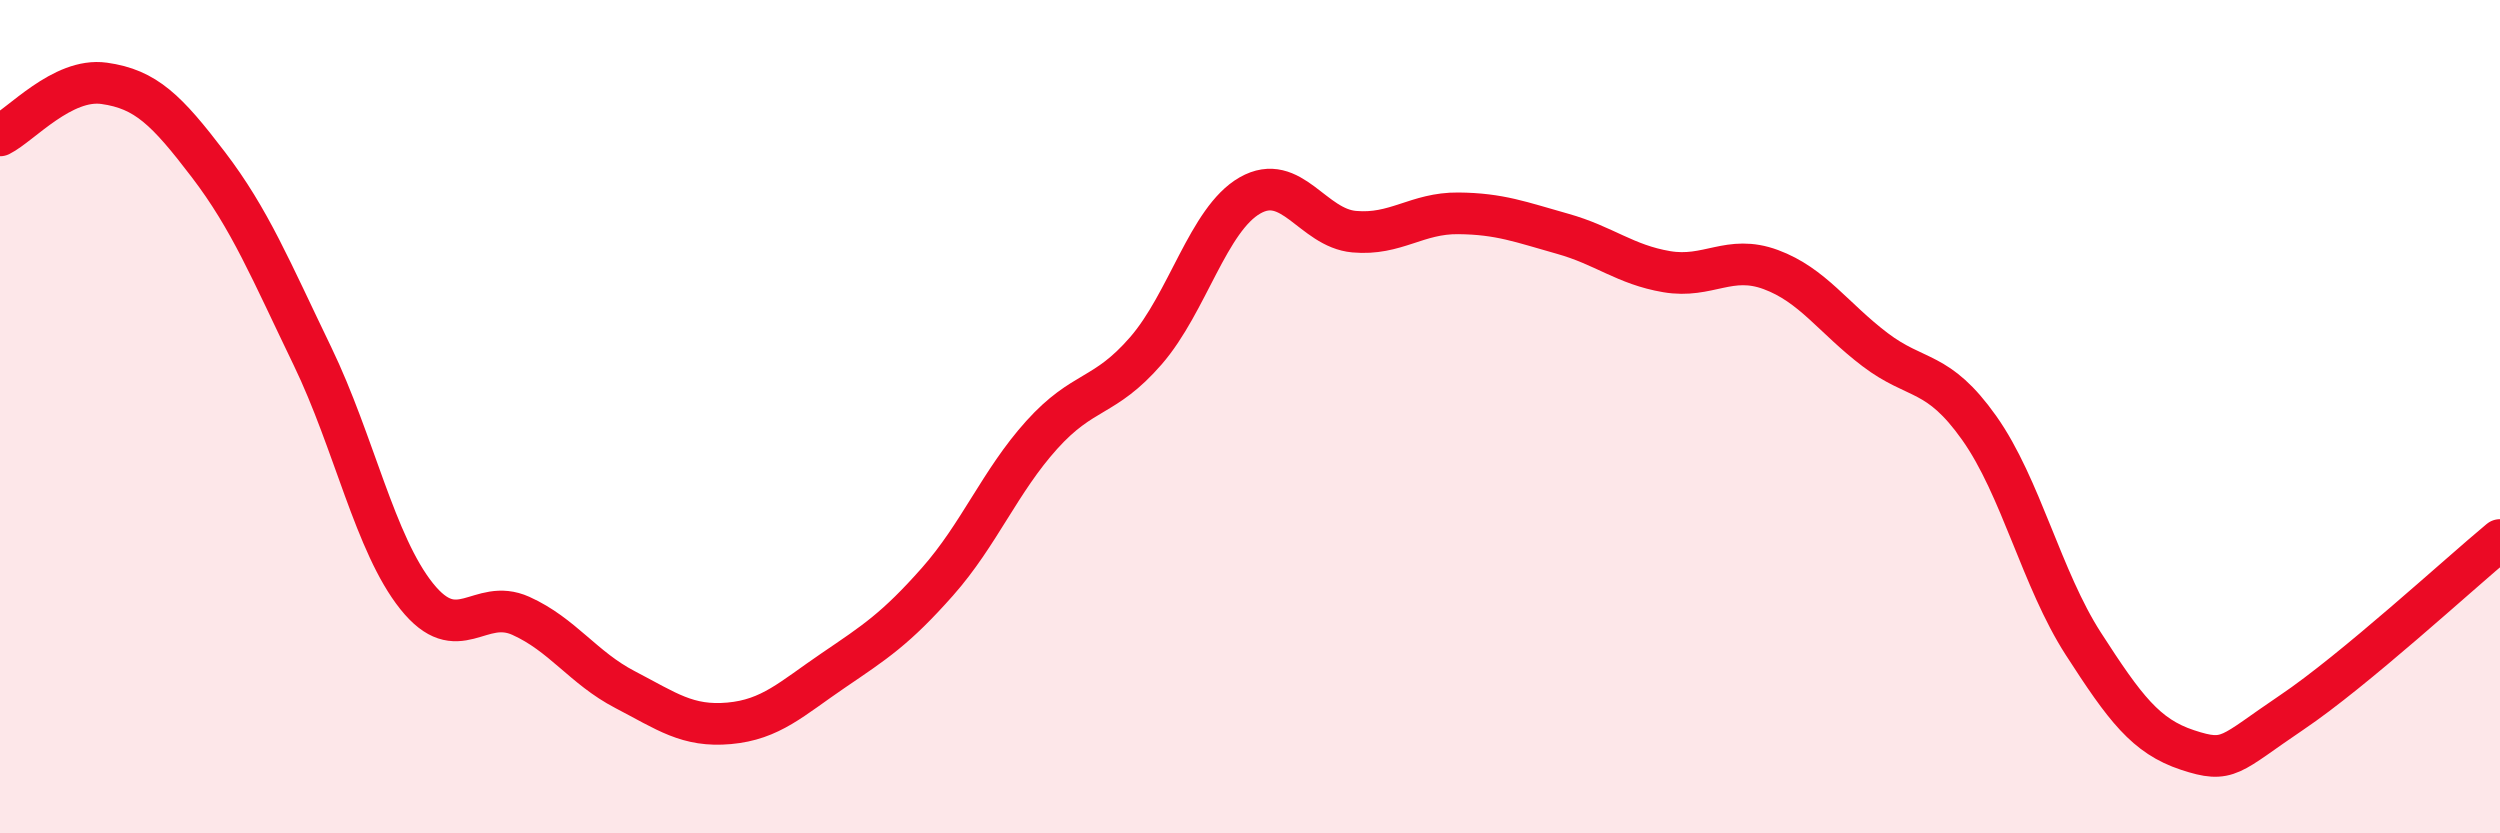
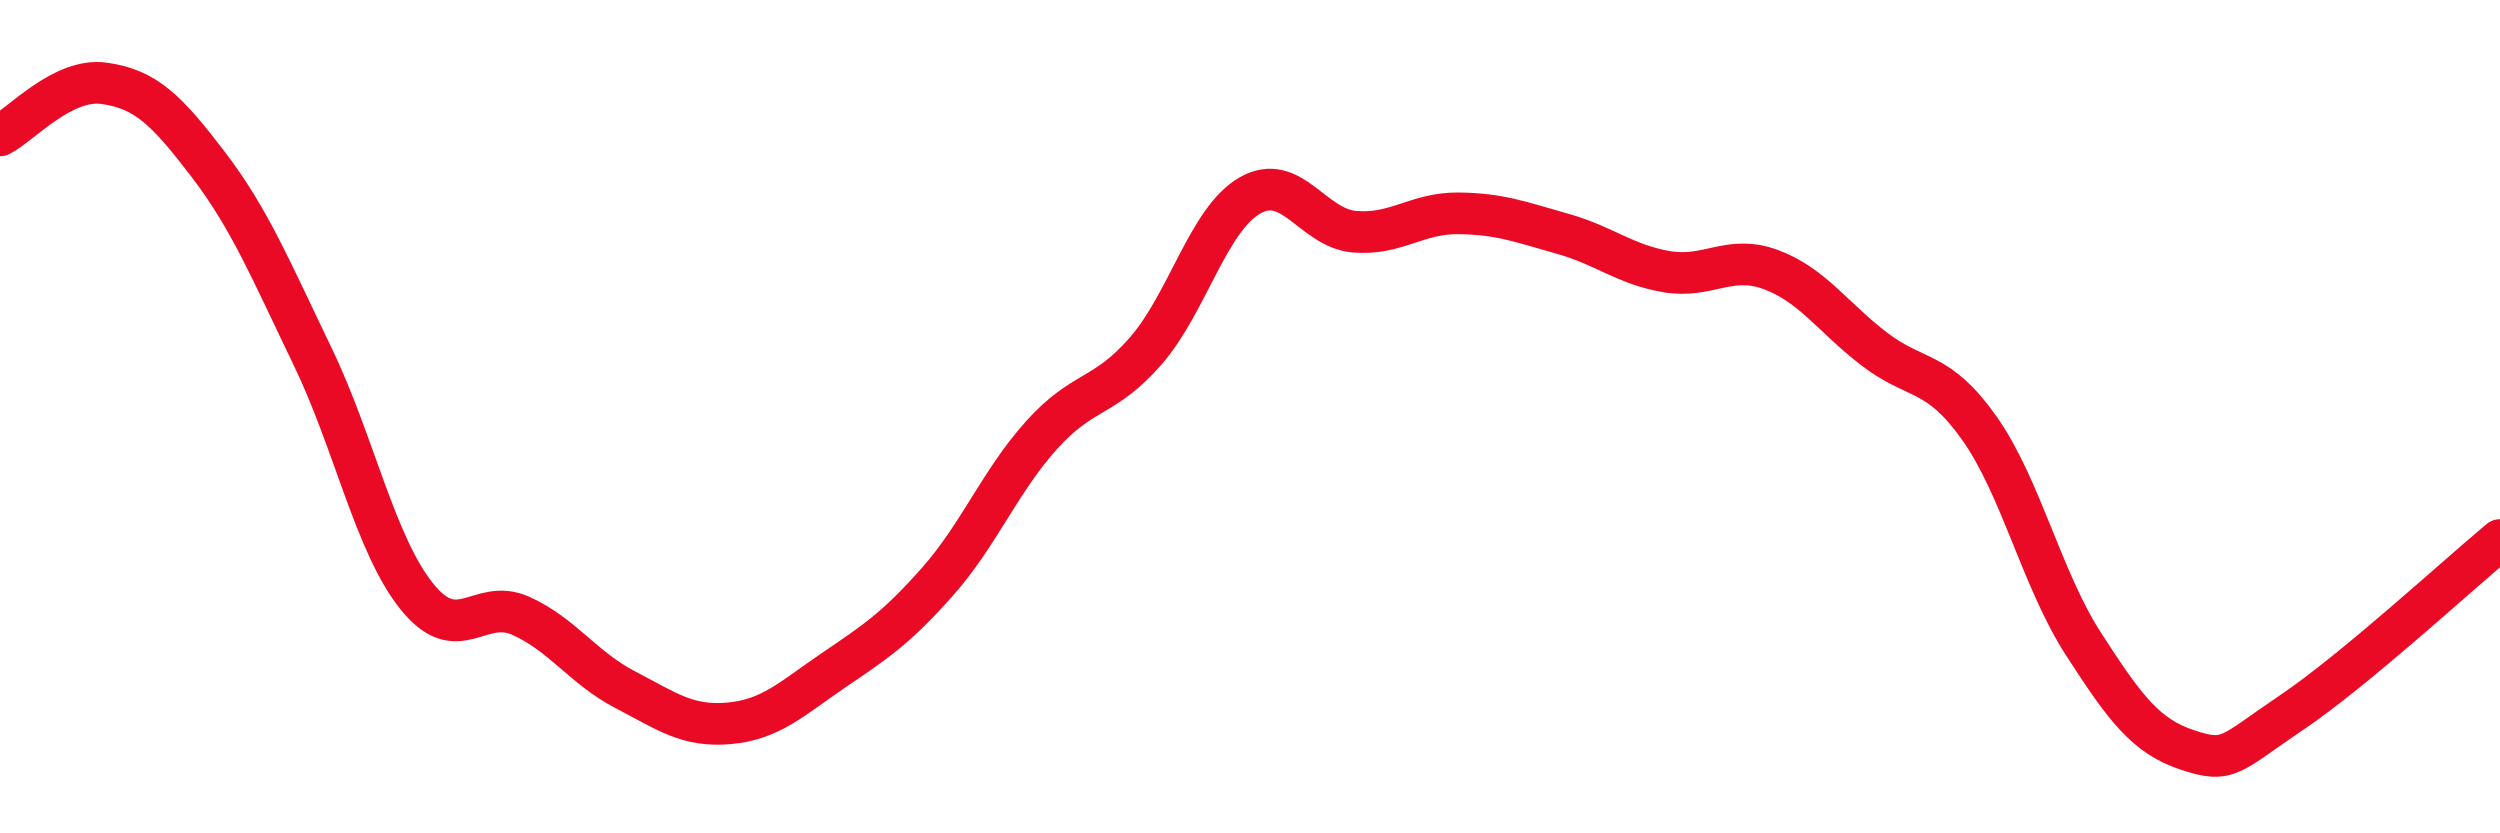
<svg xmlns="http://www.w3.org/2000/svg" width="60" height="20" viewBox="0 0 60 20">
-   <path d="M 0,3.25 C 0.5,3 1.5,1.86 2.5,2 C 3.5,2.14 4,2.64 5,3.95 C 6,5.26 6.5,6.48 7.5,8.55 C 8.5,10.62 9,13.06 10,14.31 C 11,15.56 11.5,14.33 12.5,14.78 C 13.5,15.23 14,16.03 15,16.55 C 16,17.07 16.5,17.45 17.5,17.36 C 18.5,17.27 19,16.77 20,16.09 C 21,15.41 21.5,15.09 22.5,13.96 C 23.5,12.83 24,11.55 25,10.44 C 26,9.33 26.5,9.57 27.5,8.42 C 28.5,7.27 29,5.26 30,4.69 C 31,4.12 31.5,5.47 32.5,5.56 C 33.5,5.65 34,5.11 35,5.12 C 36,5.13 36.5,5.33 37.5,5.61 C 38.5,5.89 39,6.35 40,6.52 C 41,6.69 41.5,6.1 42.5,6.47 C 43.5,6.84 44,7.63 45,8.39 C 46,9.15 46.5,8.86 47.5,10.27 C 48.5,11.68 49,13.9 50,15.45 C 51,17 51.5,17.67 52.5,18 C 53.5,18.33 53.5,18.11 55,17.1 C 56.5,16.09 59,13.79 60,12.96L60 20L0 20Z" fill="#EB0A25" opacity="0.1" stroke-linecap="round" stroke-linejoin="round" />
  <path d="M 0,3.25 C 0.5,3 1.5,1.86 2.5,2 C 3.5,2.14 4,2.64 5,3.95 C 6,5.26 6.5,6.48 7.5,8.55 C 8.5,10.62 9,13.06 10,14.31 C 11,15.56 11.5,14.33 12.5,14.78 C 13.5,15.23 14,16.03 15,16.55 C 16,17.07 16.5,17.45 17.5,17.36 C 18.5,17.27 19,16.77 20,16.09 C 21,15.41 21.5,15.09 22.5,13.96 C 23.5,12.83 24,11.55 25,10.44 C 26,9.33 26.5,9.57 27.5,8.42 C 28.5,7.27 29,5.26 30,4.69 C 31,4.12 31.5,5.47 32.5,5.56 C 33.5,5.65 34,5.11 35,5.12 C 36,5.13 36.5,5.33 37.5,5.61 C 38.5,5.89 39,6.35 40,6.52 C 41,6.69 41.5,6.1 42.5,6.47 C 43.5,6.84 44,7.63 45,8.39 C 46,9.15 46.5,8.86 47.5,10.27 C 48.5,11.68 49,13.9 50,15.45 C 51,17 51.5,17.67 52.5,18 C 53.5,18.33 53.5,18.11 55,17.1 C 56.5,16.09 59,13.79 60,12.96" stroke="#EB0A25" stroke-width="1" fill="none" stroke-linecap="round" stroke-linejoin="round" />
</svg>